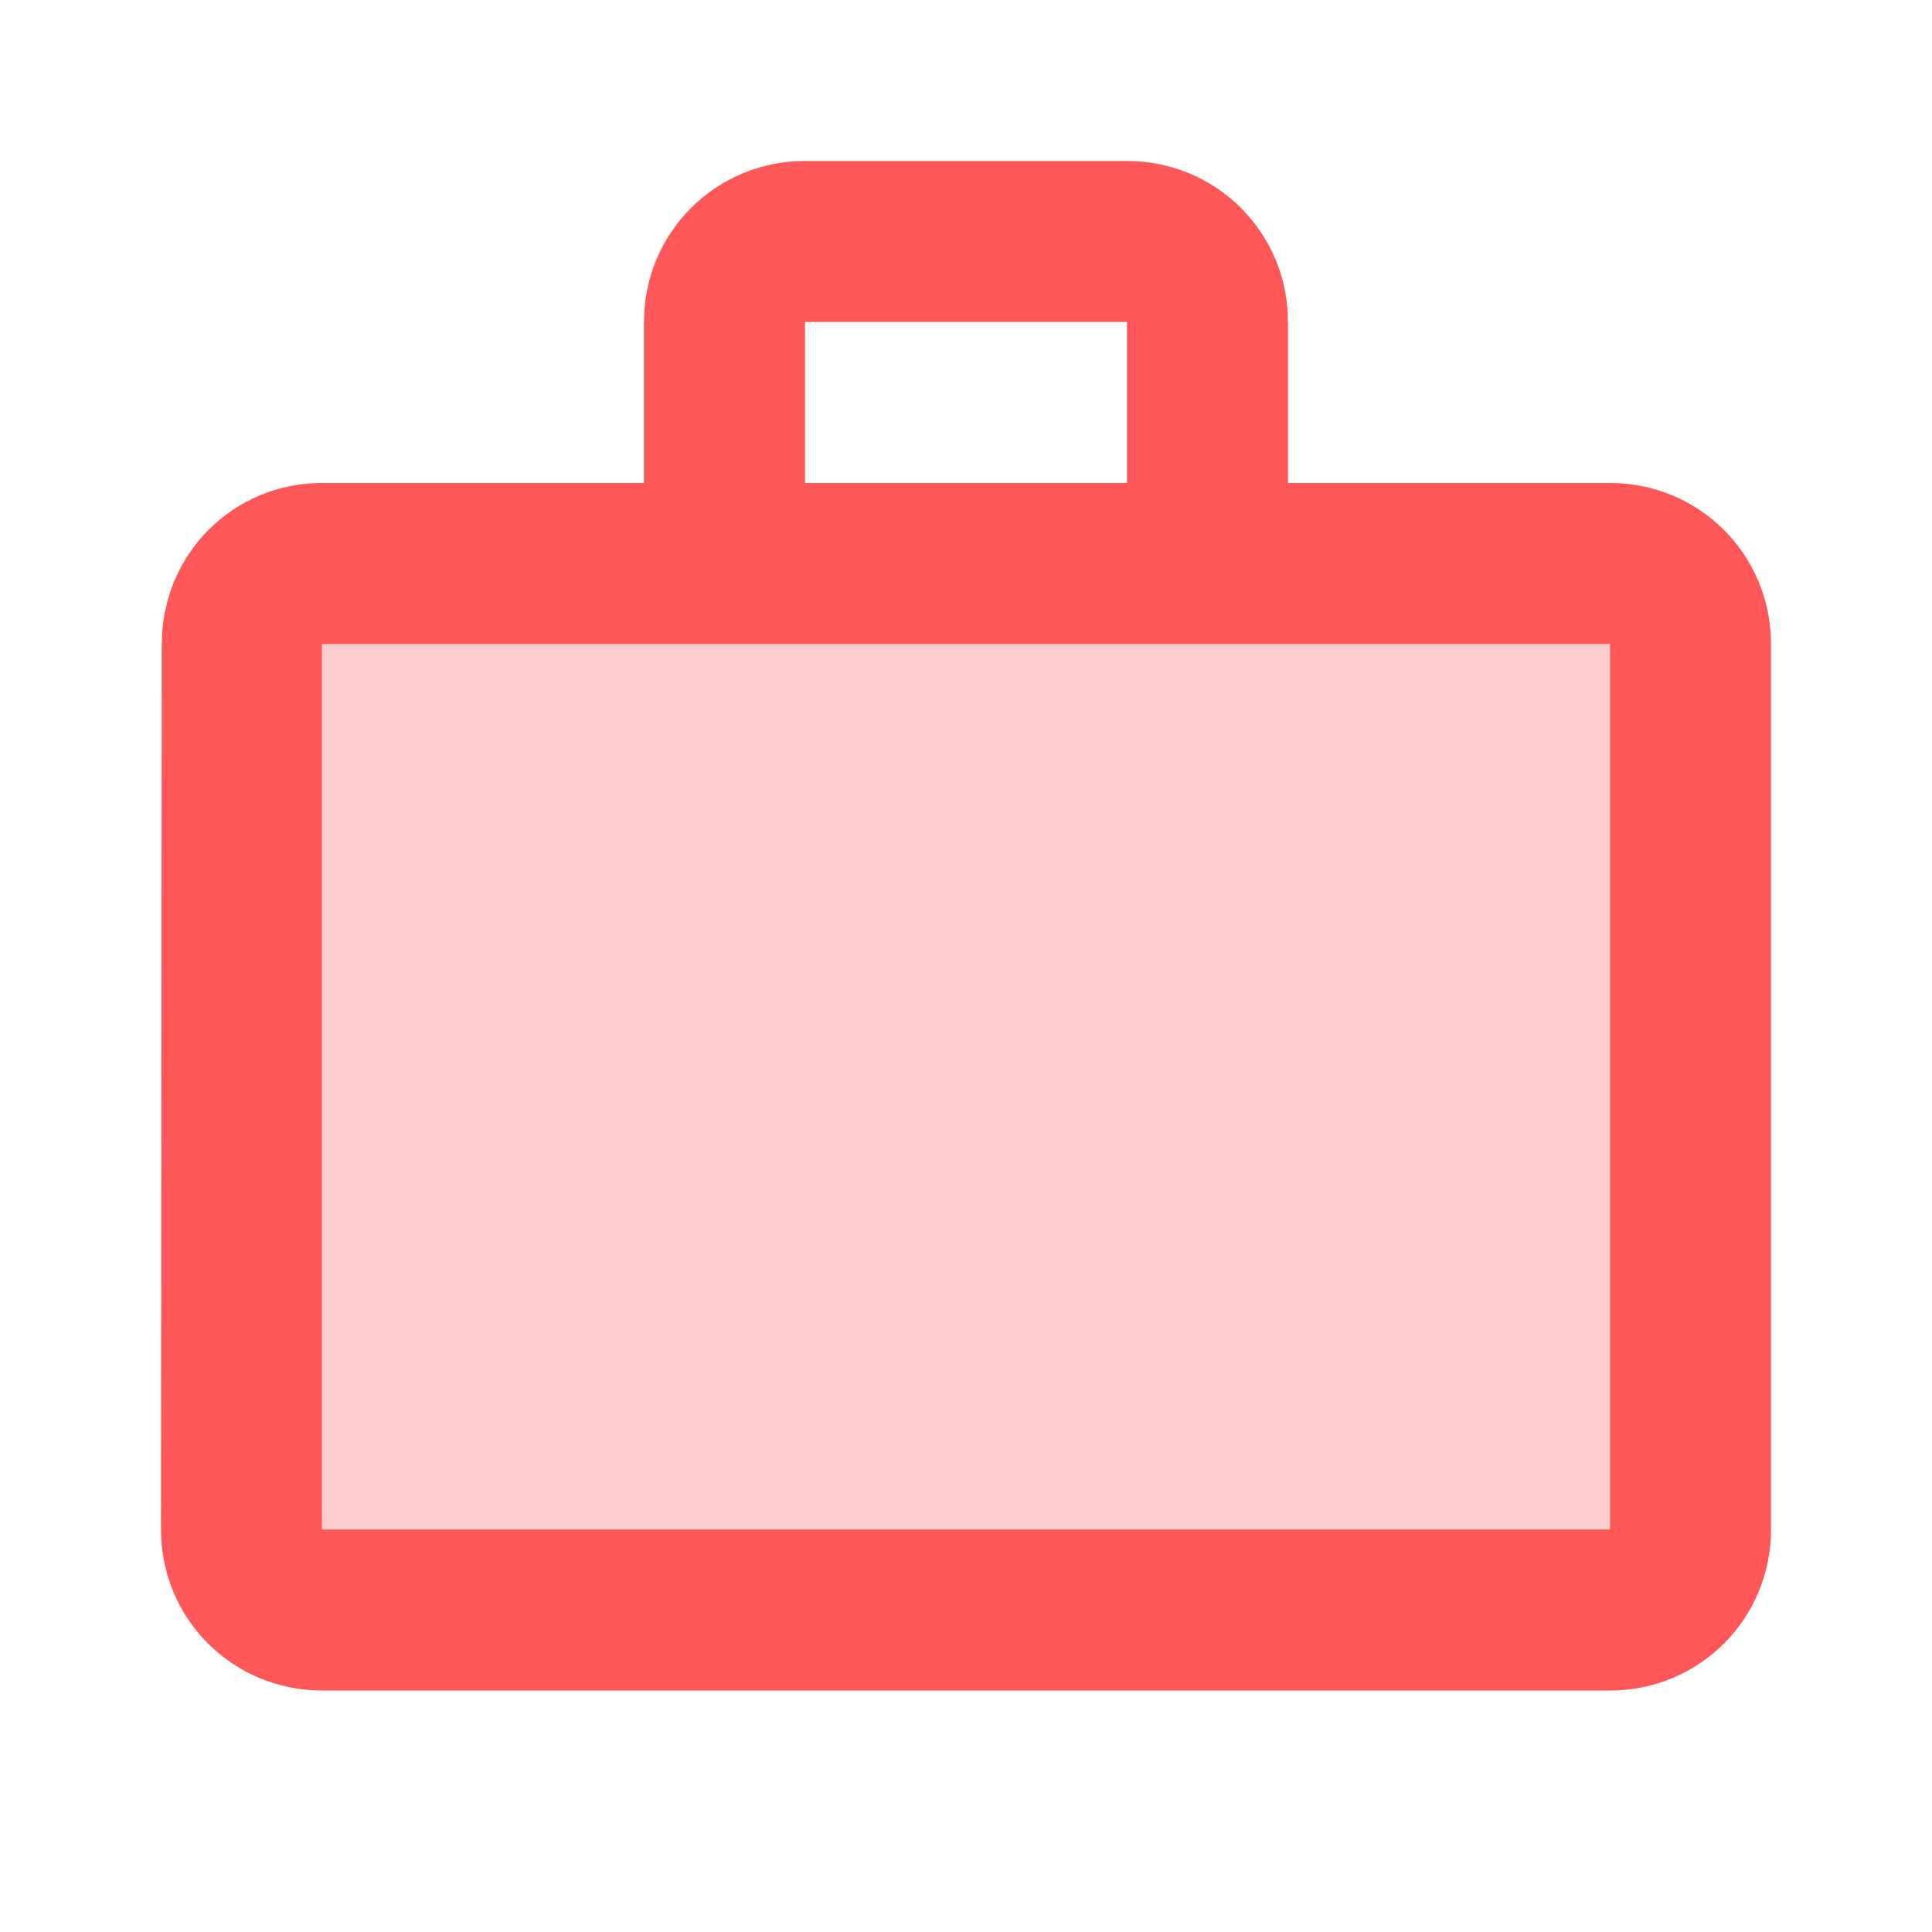
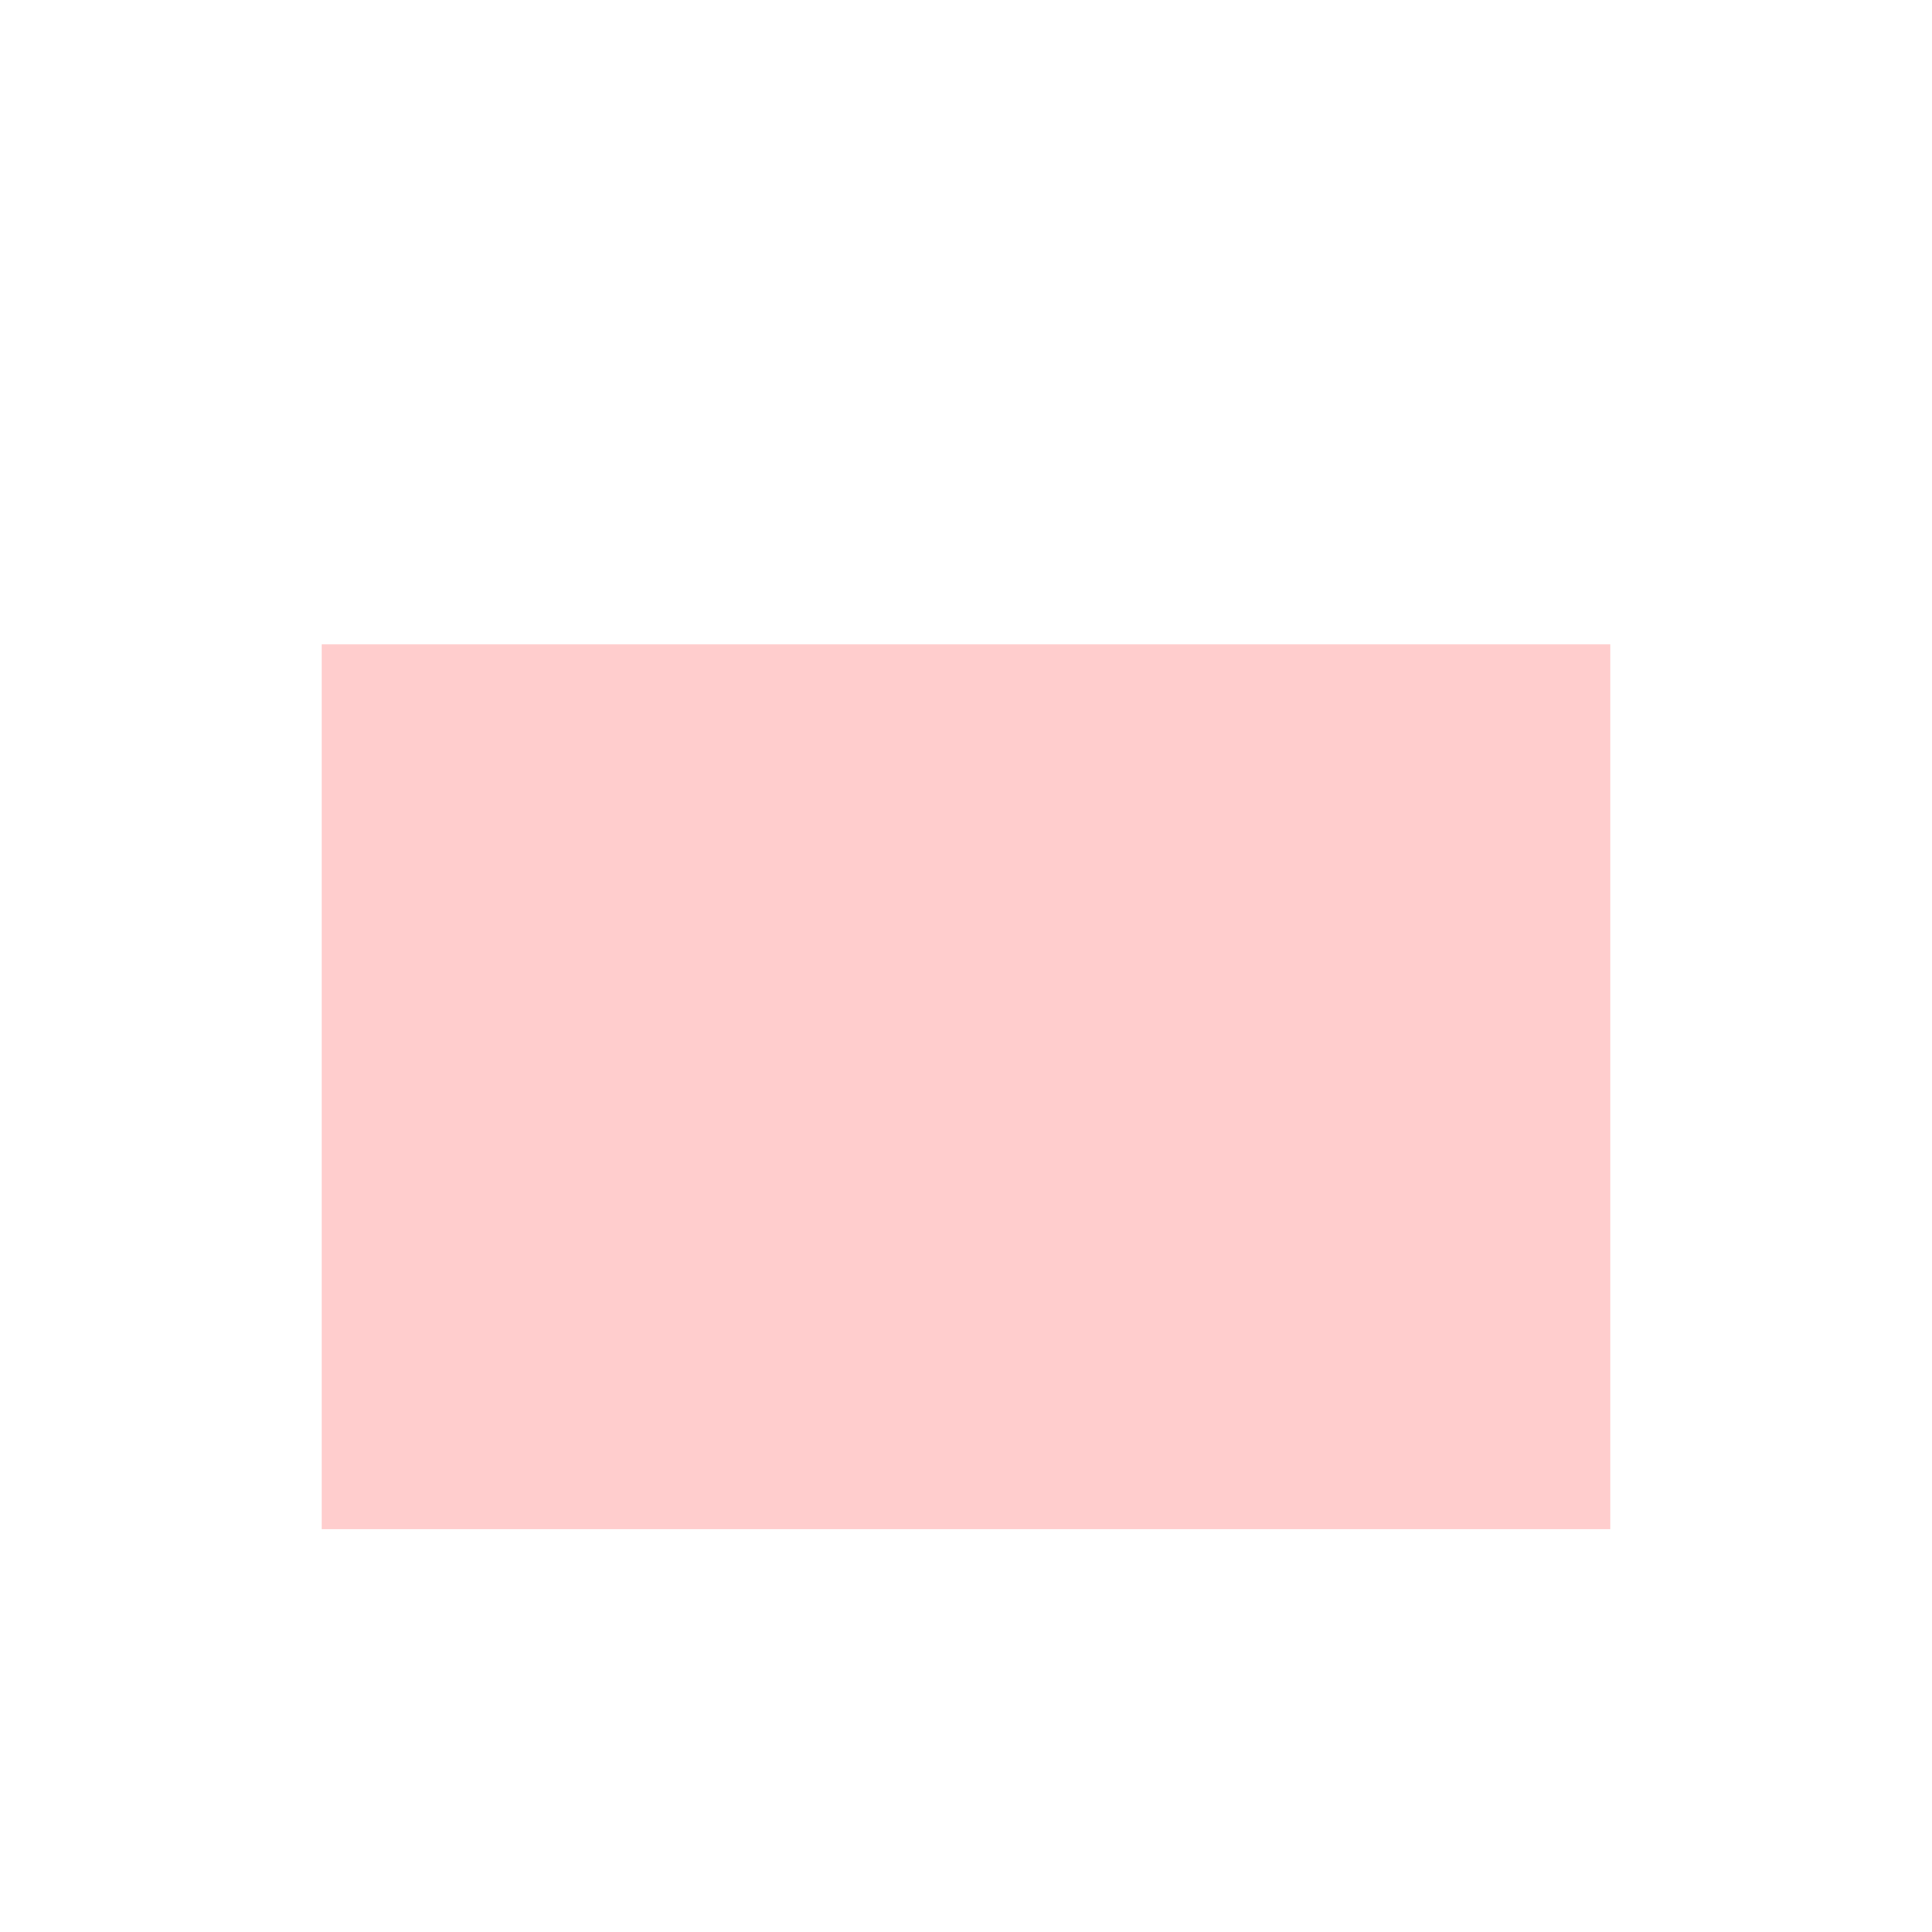
<svg xmlns="http://www.w3.org/2000/svg" width="24" height="24" viewBox="0 0 24 24" fill="none">
  <g id="Work" clip-path="url(#clip0_1942_6317)">
    <path id="Vector" opacity="0.3" d="M4 8H20V19H4V8Z" fill="#FF5757" />
-     <path id="Vector_2" d="M20 6H16V4C16 2.89 15.11 2 14 2H10C8.89 2 8 2.89 8 4V6H4C2.89 6 2.01 6.89 2.01 8L2 19C2 20.11 2.89 21 4 21H20C21.11 21 22 20.11 22 19V8C22 6.89 21.11 6 20 6ZM10 4H14V6H10V4ZM20 19H4V8H20V19Z" fill="#FF5757" />
  </g>
  <defs>
    <clipPath id="clip0_1942_6317">
      <rect width="24" height="24" fill="white" />
    </clipPath>
  </defs>
</svg>